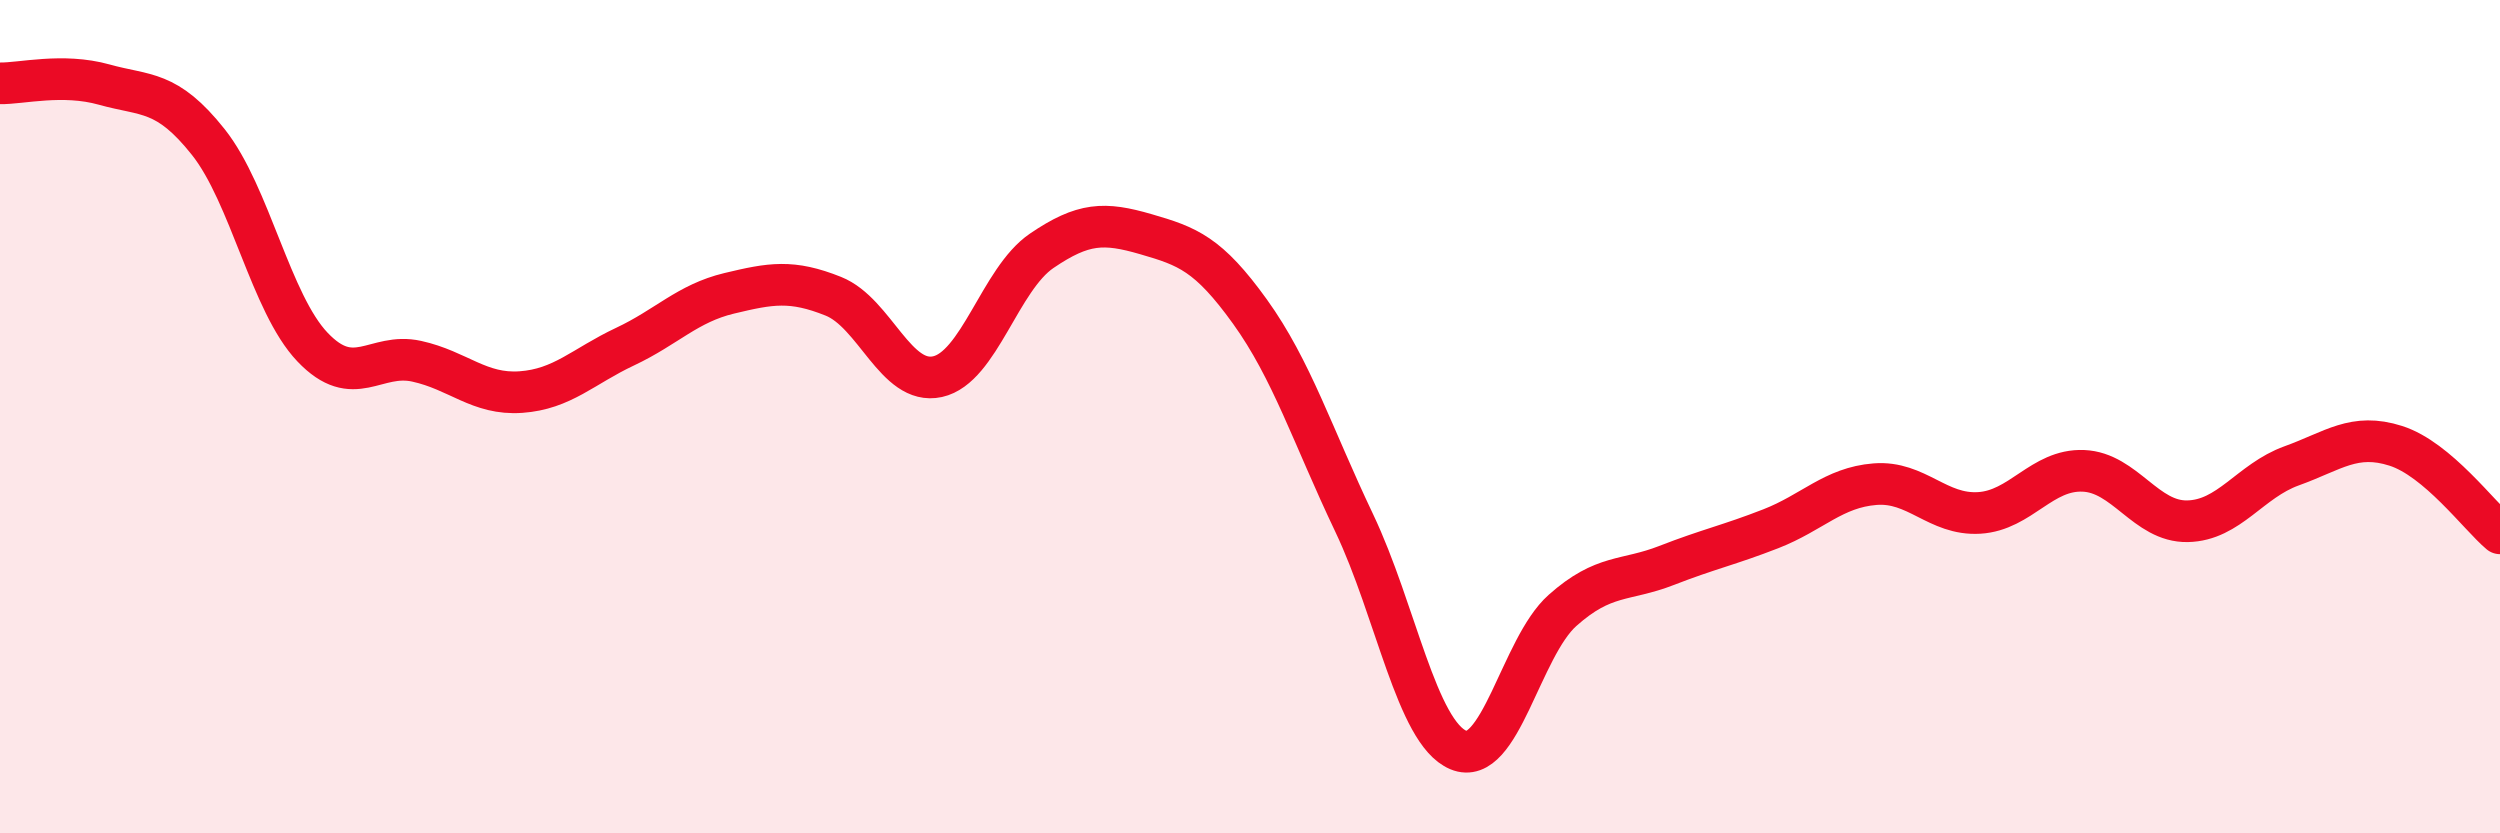
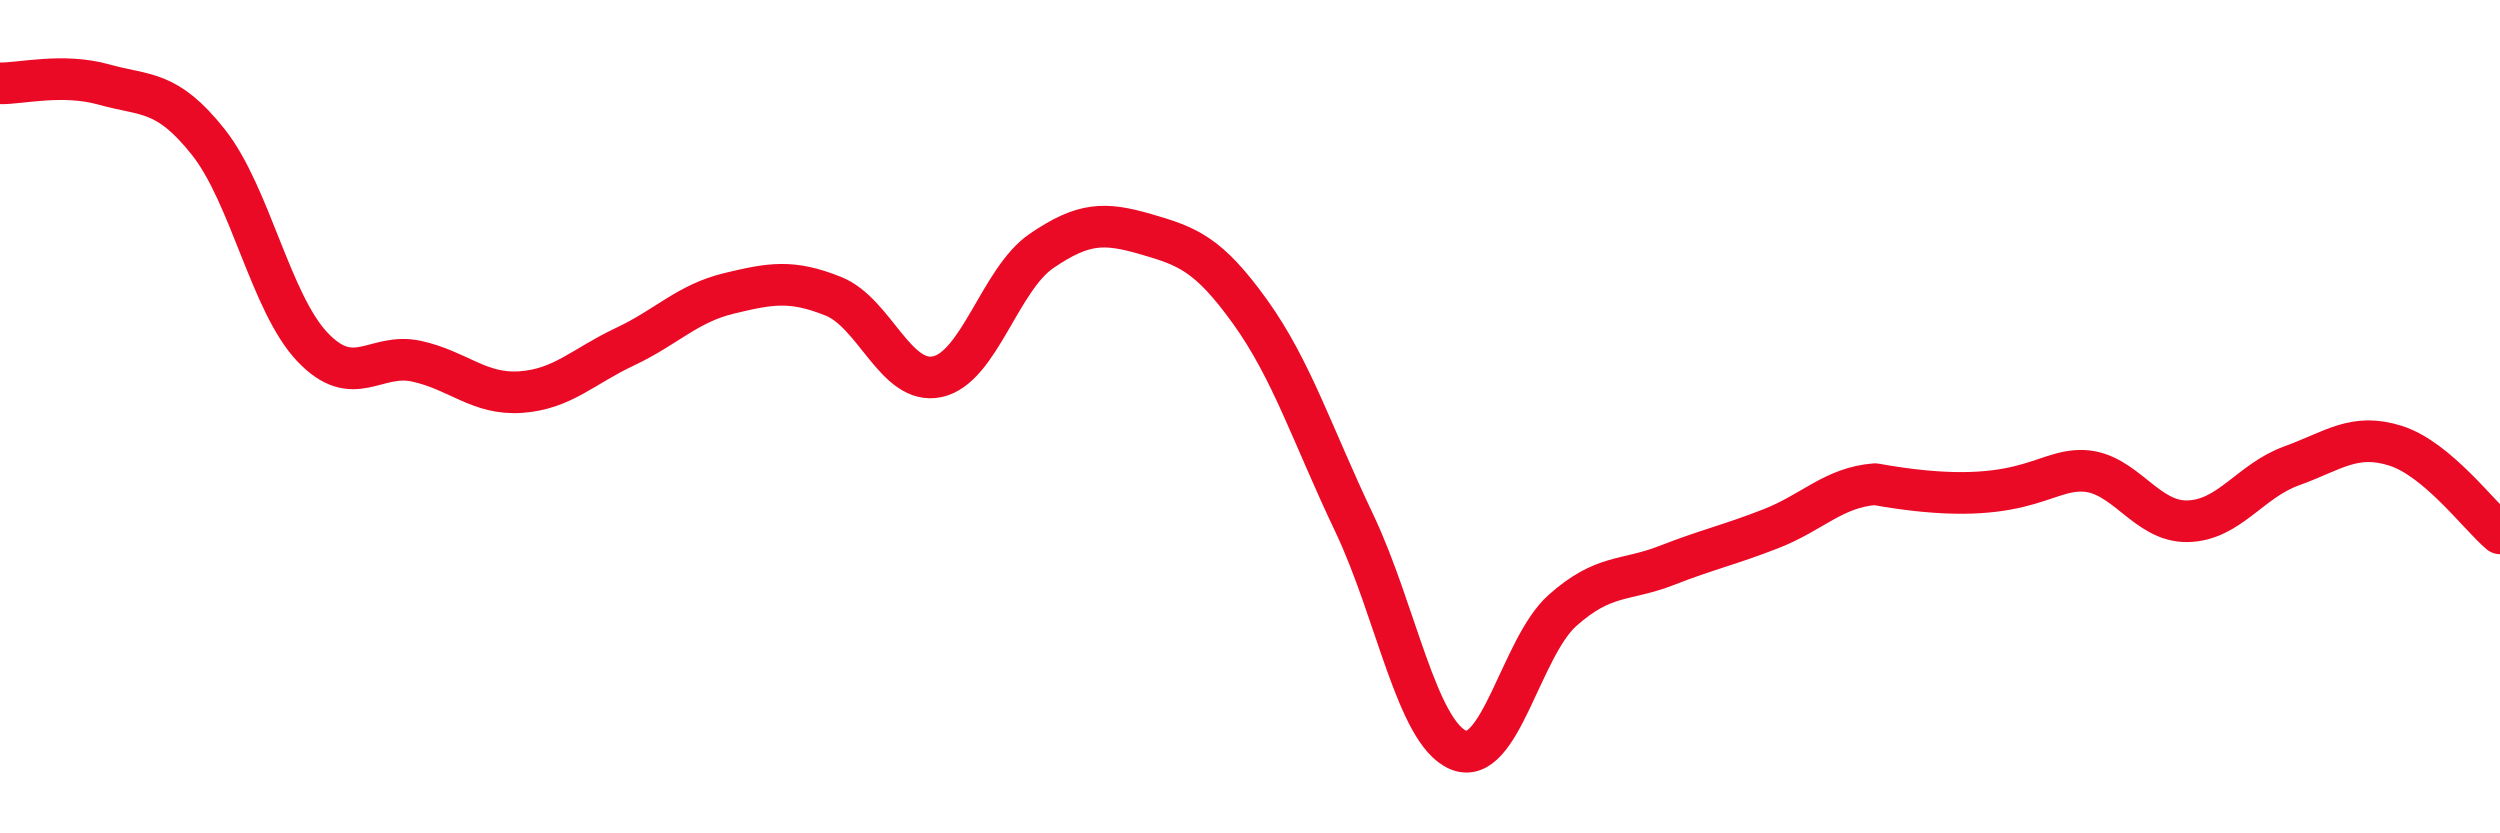
<svg xmlns="http://www.w3.org/2000/svg" width="60" height="20" viewBox="0 0 60 20">
-   <path d="M 0,2 C 0.5,2.01 1.5,1.75 2.5,2.03 C 3.5,2.31 4,2.15 5,3.41 C 6,4.67 6.5,7.28 7.5,8.33 C 8.5,9.38 9,8.45 10,8.67 C 11,8.89 11.5,9.48 12.5,9.41 C 13.5,9.34 14,8.79 15,8.32 C 16,7.85 16.5,7.28 17.5,7.04 C 18.5,6.8 19,6.71 20,7.11 C 21,7.51 21.5,9.26 22.5,9.04 C 23.5,8.82 24,6.7 25,6.02 C 26,5.34 26.5,5.33 27.5,5.62 C 28.5,5.91 29,6.09 30,7.48 C 31,8.87 31.5,10.45 32.5,12.55 C 33.5,14.65 34,17.58 35,18 C 36,18.42 36.5,15.54 37.5,14.65 C 38.5,13.76 39,13.96 40,13.57 C 41,13.18 41.5,13.08 42.5,12.69 C 43.5,12.3 44,11.7 45,11.62 C 46,11.54 46.5,12.37 47.5,12.31 C 48.5,12.25 49,11.26 50,11.3 C 51,11.34 51.5,12.53 52.5,12.51 C 53.5,12.49 54,11.54 55,11.18 C 56,10.82 56.5,10.38 57.5,10.7 C 58.5,11.02 59.5,12.38 60,12.8L60 20L0 20Z" fill="#EB0A25" opacity="0.1" stroke-linecap="round" stroke-linejoin="round" />
-   <path d="M 0,2 C 0.5,2.01 1.5,1.75 2.5,2.03 C 3.5,2.31 4,2.15 5,3.41 C 6,4.67 6.5,7.28 7.5,8.33 C 8.5,9.38 9,8.45 10,8.67 C 11,8.89 11.5,9.48 12.5,9.41 C 13.5,9.34 14,8.79 15,8.32 C 16,7.85 16.5,7.28 17.5,7.04 C 18.5,6.8 19,6.71 20,7.11 C 21,7.51 21.5,9.26 22.5,9.04 C 23.5,8.82 24,6.7 25,6.02 C 26,5.34 26.5,5.33 27.5,5.62 C 28.5,5.91 29,6.09 30,7.48 C 31,8.87 31.5,10.45 32.5,12.55 C 33.5,14.65 34,17.58 35,18 C 36,18.42 36.5,15.54 37.5,14.65 C 38.5,13.76 39,13.96 40,13.57 C 41,13.18 41.5,13.08 42.5,12.69 C 43.5,12.3 44,11.7 45,11.62 C 46,11.54 46.5,12.37 47.5,12.31 C 48.5,12.25 49,11.26 50,11.3 C 51,11.34 51.5,12.53 52.5,12.51 C 53.5,12.49 54,11.54 55,11.18 C 56,10.82 56.5,10.38 57.5,10.7 C 58.5,11.02 59.5,12.38 60,12.8" stroke="#EB0A25" stroke-width="1" fill="none" stroke-linecap="round" stroke-linejoin="round" />
+   <path d="M 0,2 C 0.5,2.01 1.5,1.75 2.5,2.03 C 3.5,2.31 4,2.15 5,3.41 C 6,4.67 6.5,7.28 7.5,8.33 C 8.5,9.38 9,8.45 10,8.67 C 11,8.89 11.5,9.48 12.5,9.41 C 13.5,9.34 14,8.79 15,8.32 C 16,7.85 16.5,7.28 17.5,7.04 C 18.5,6.8 19,6.71 20,7.11 C 21,7.51 21.5,9.26 22.5,9.04 C 23.5,8.82 24,6.7 25,6.02 C 26,5.34 26.5,5.33 27.5,5.62 C 28.5,5.91 29,6.09 30,7.48 C 31,8.87 31.5,10.45 32.5,12.55 C 33.5,14.65 34,17.58 35,18 C 36,18.42 36.5,15.54 37.5,14.65 C 38.5,13.76 39,13.96 40,13.57 C 41,13.18 41.5,13.08 42.5,12.69 C 43.5,12.3 44,11.7 45,11.62 C 48.5,12.25 49,11.26 50,11.3 C 51,11.34 51.5,12.53 52.5,12.51 C 53.5,12.49 54,11.54 55,11.18 C 56,10.82 56.5,10.38 57.5,10.7 C 58.5,11.02 59.5,12.38 60,12.8" stroke="#EB0A25" stroke-width="1" fill="none" stroke-linecap="round" stroke-linejoin="round" />
</svg>